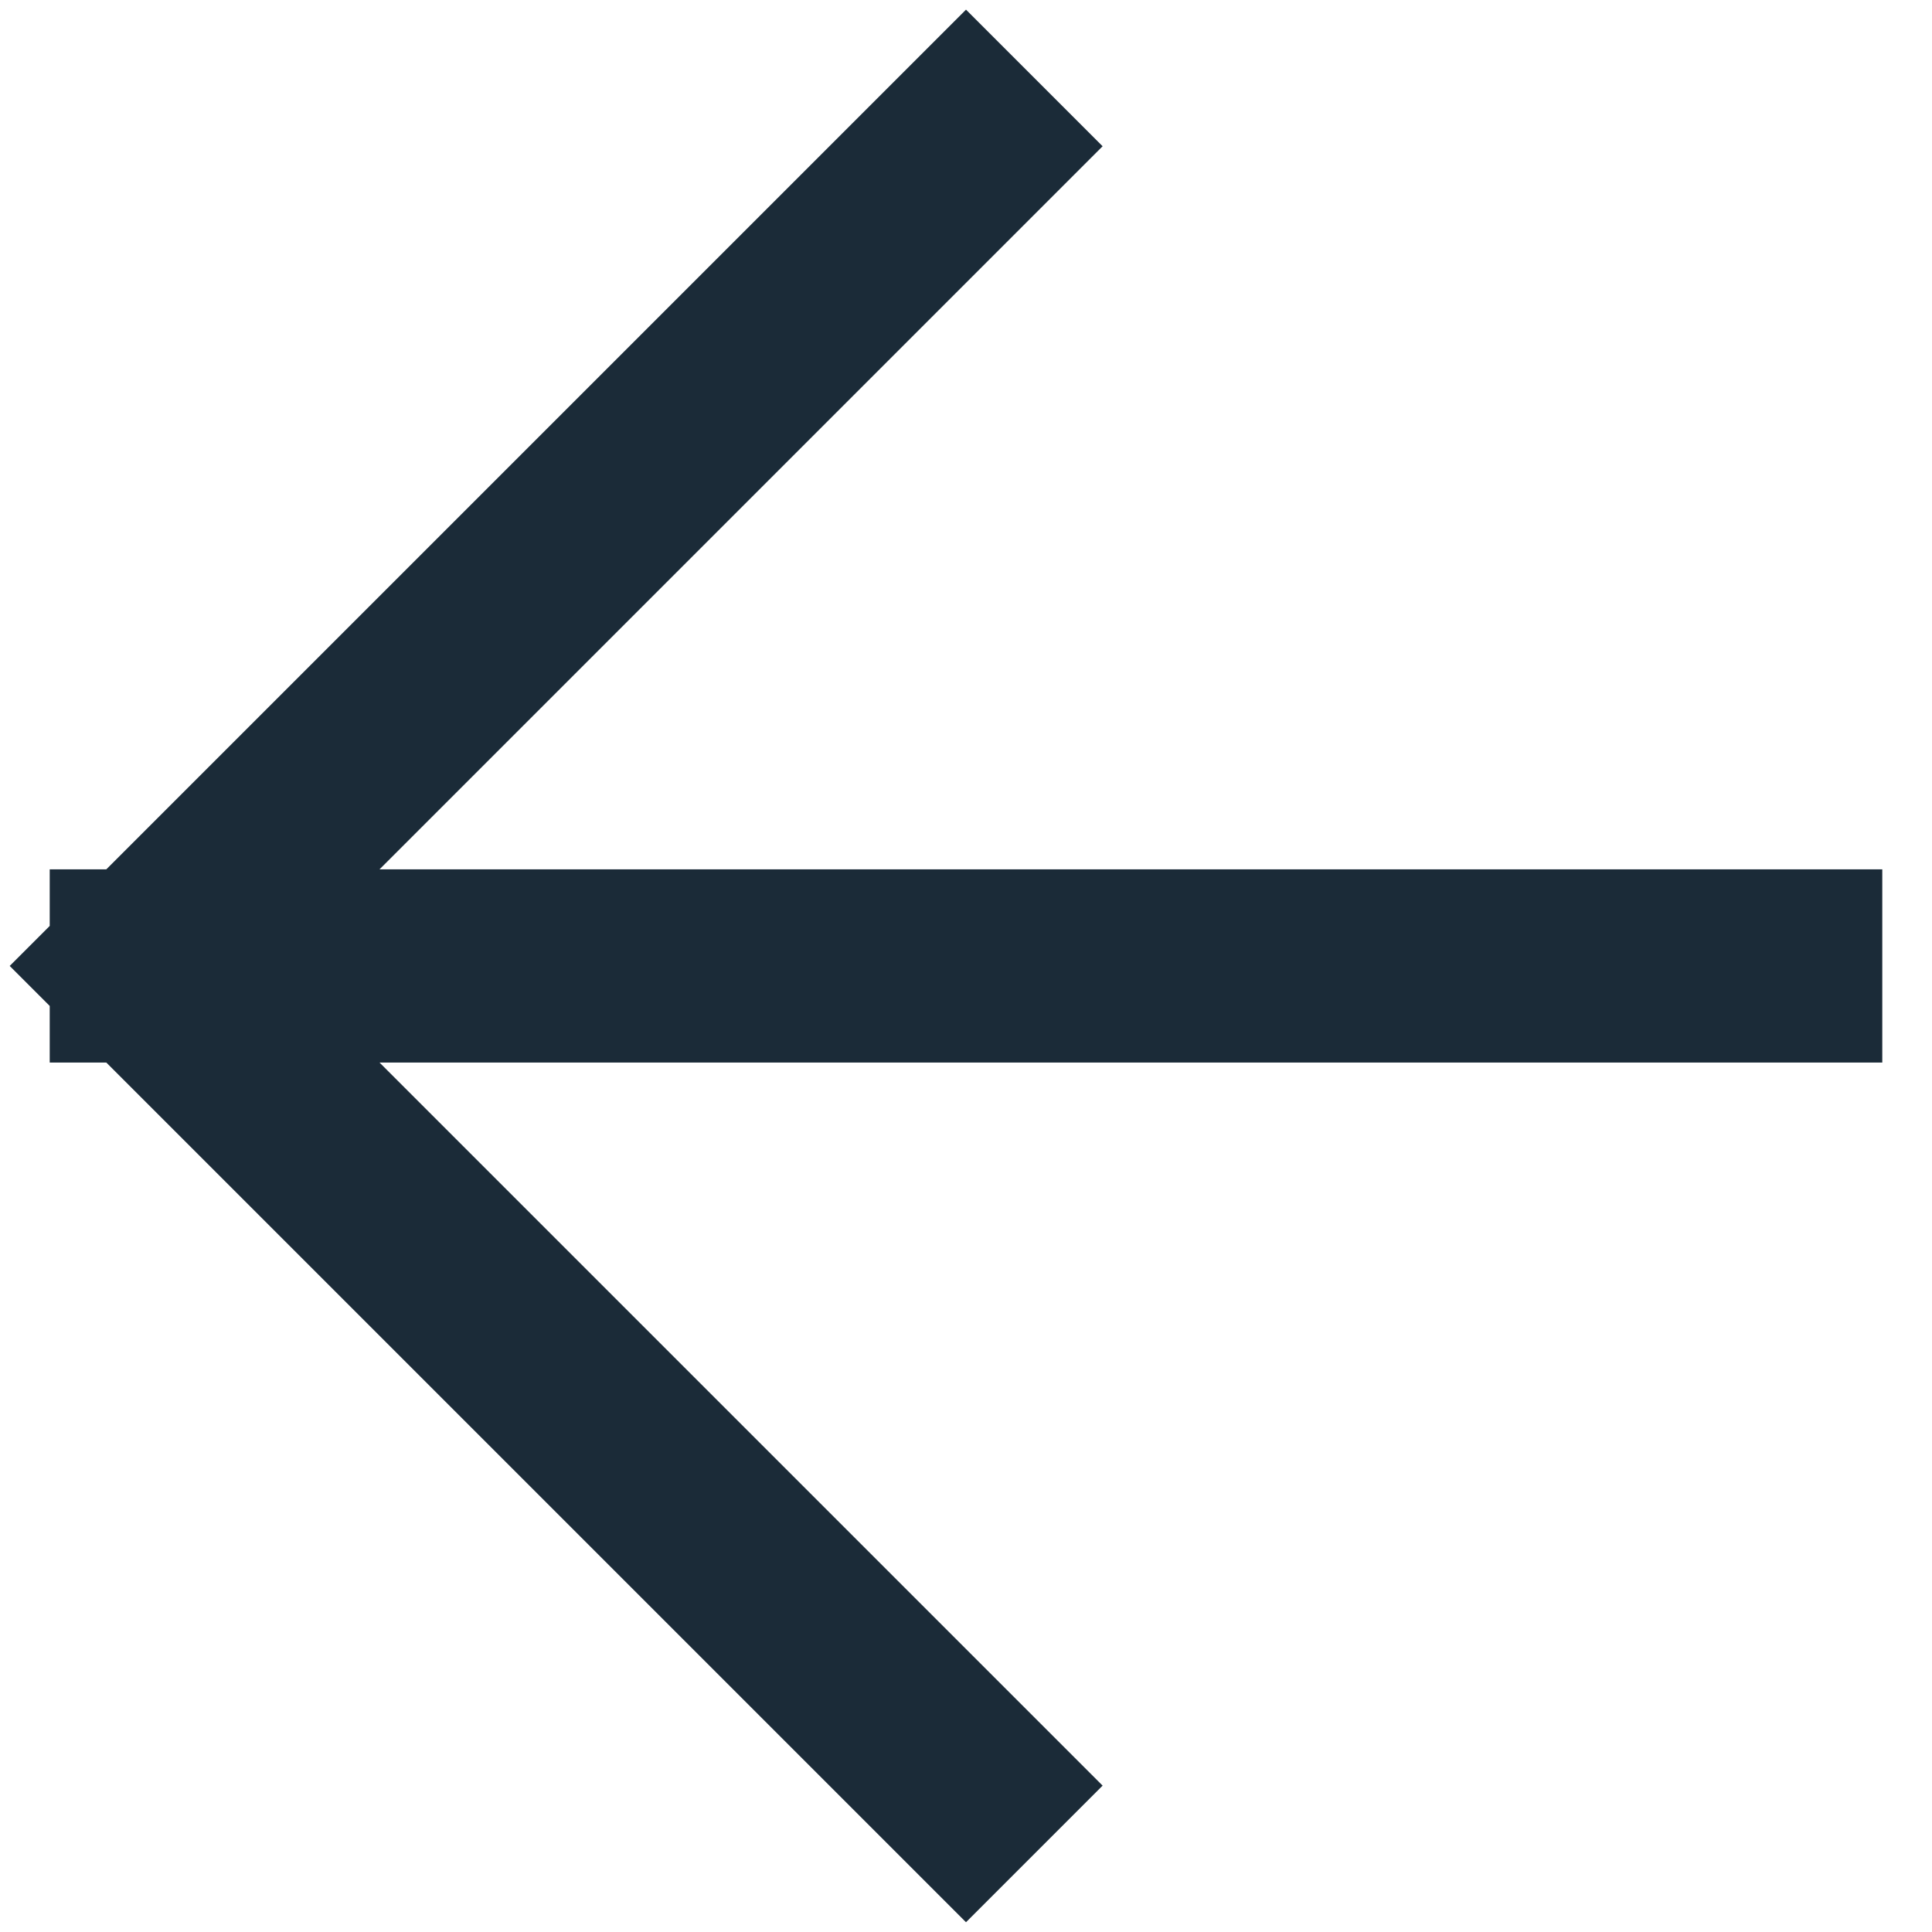
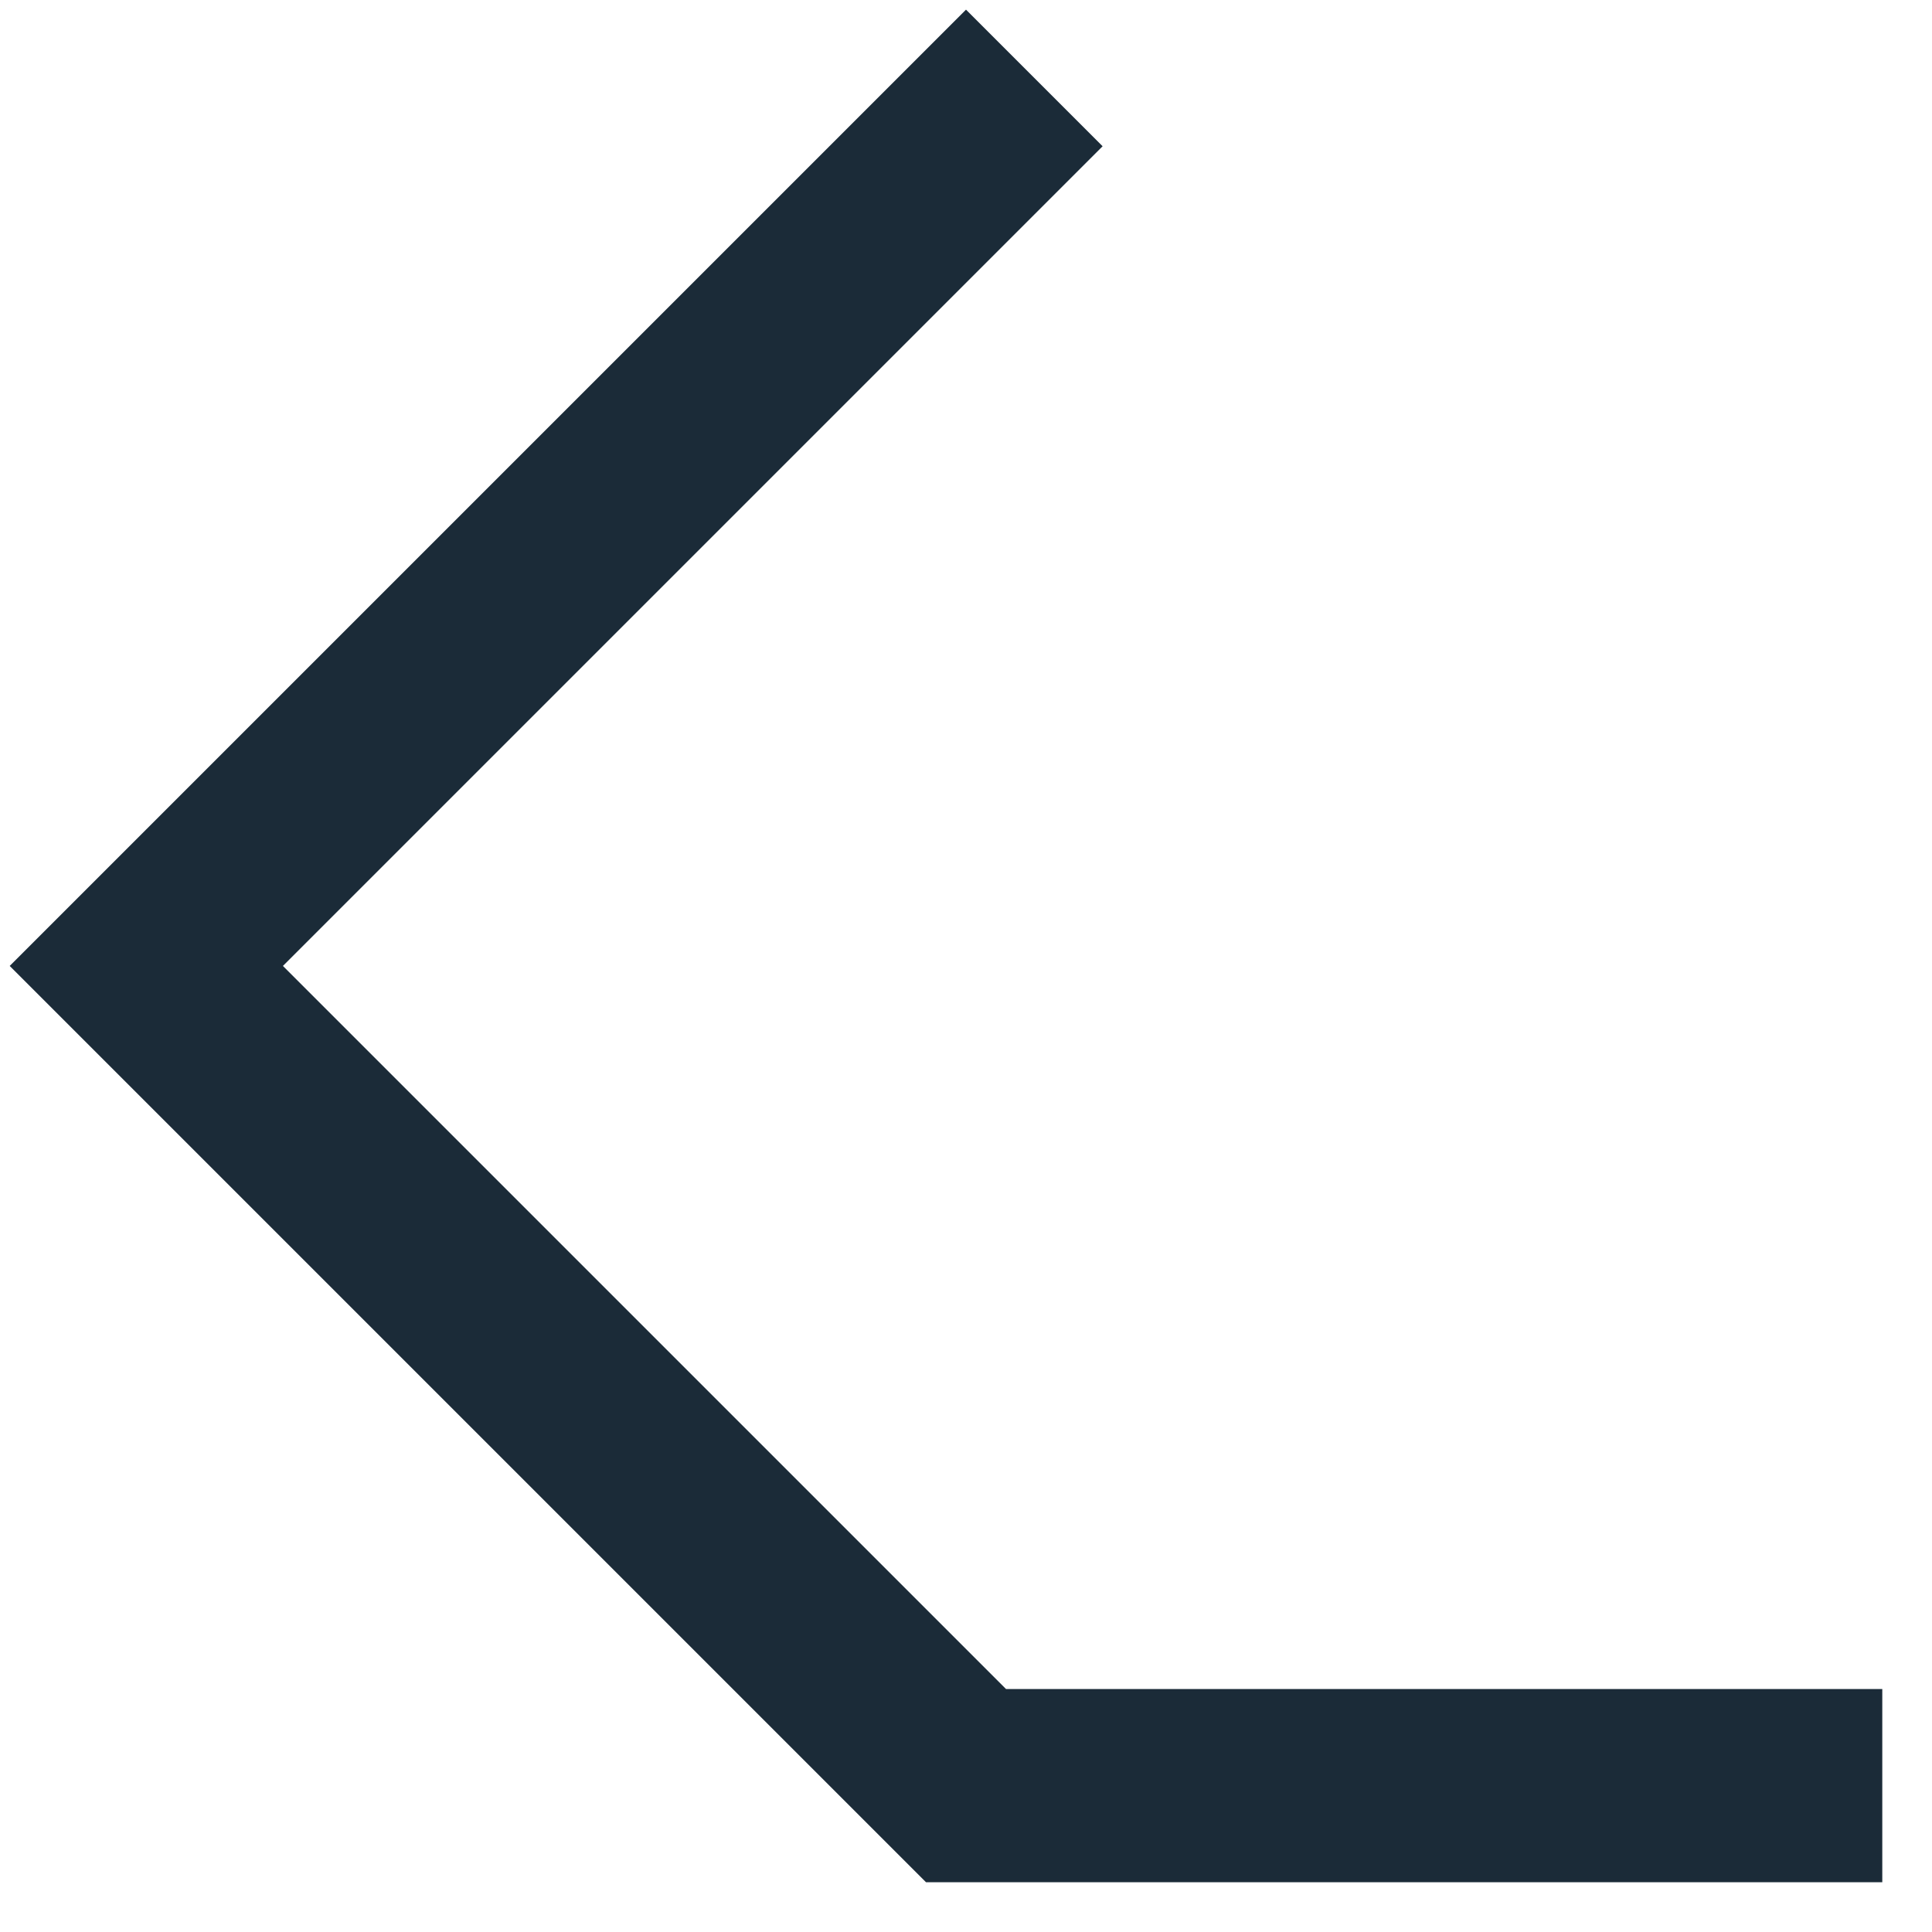
<svg xmlns="http://www.w3.org/2000/svg" width="30" height="30" viewBox="0 0 30 30" fill="none">
-   <path d="M15 2.271L2.272 14.999M2.272 14.999L15 27.727M2.272 14.999H27.728" stroke="#1B2B38" stroke-width="3" stroke-linecap="square" />
+   <path d="M15 2.271L2.272 14.999M2.272 14.999L15 27.727H27.728" stroke="#1B2B38" stroke-width="3" stroke-linecap="square" />
</svg>